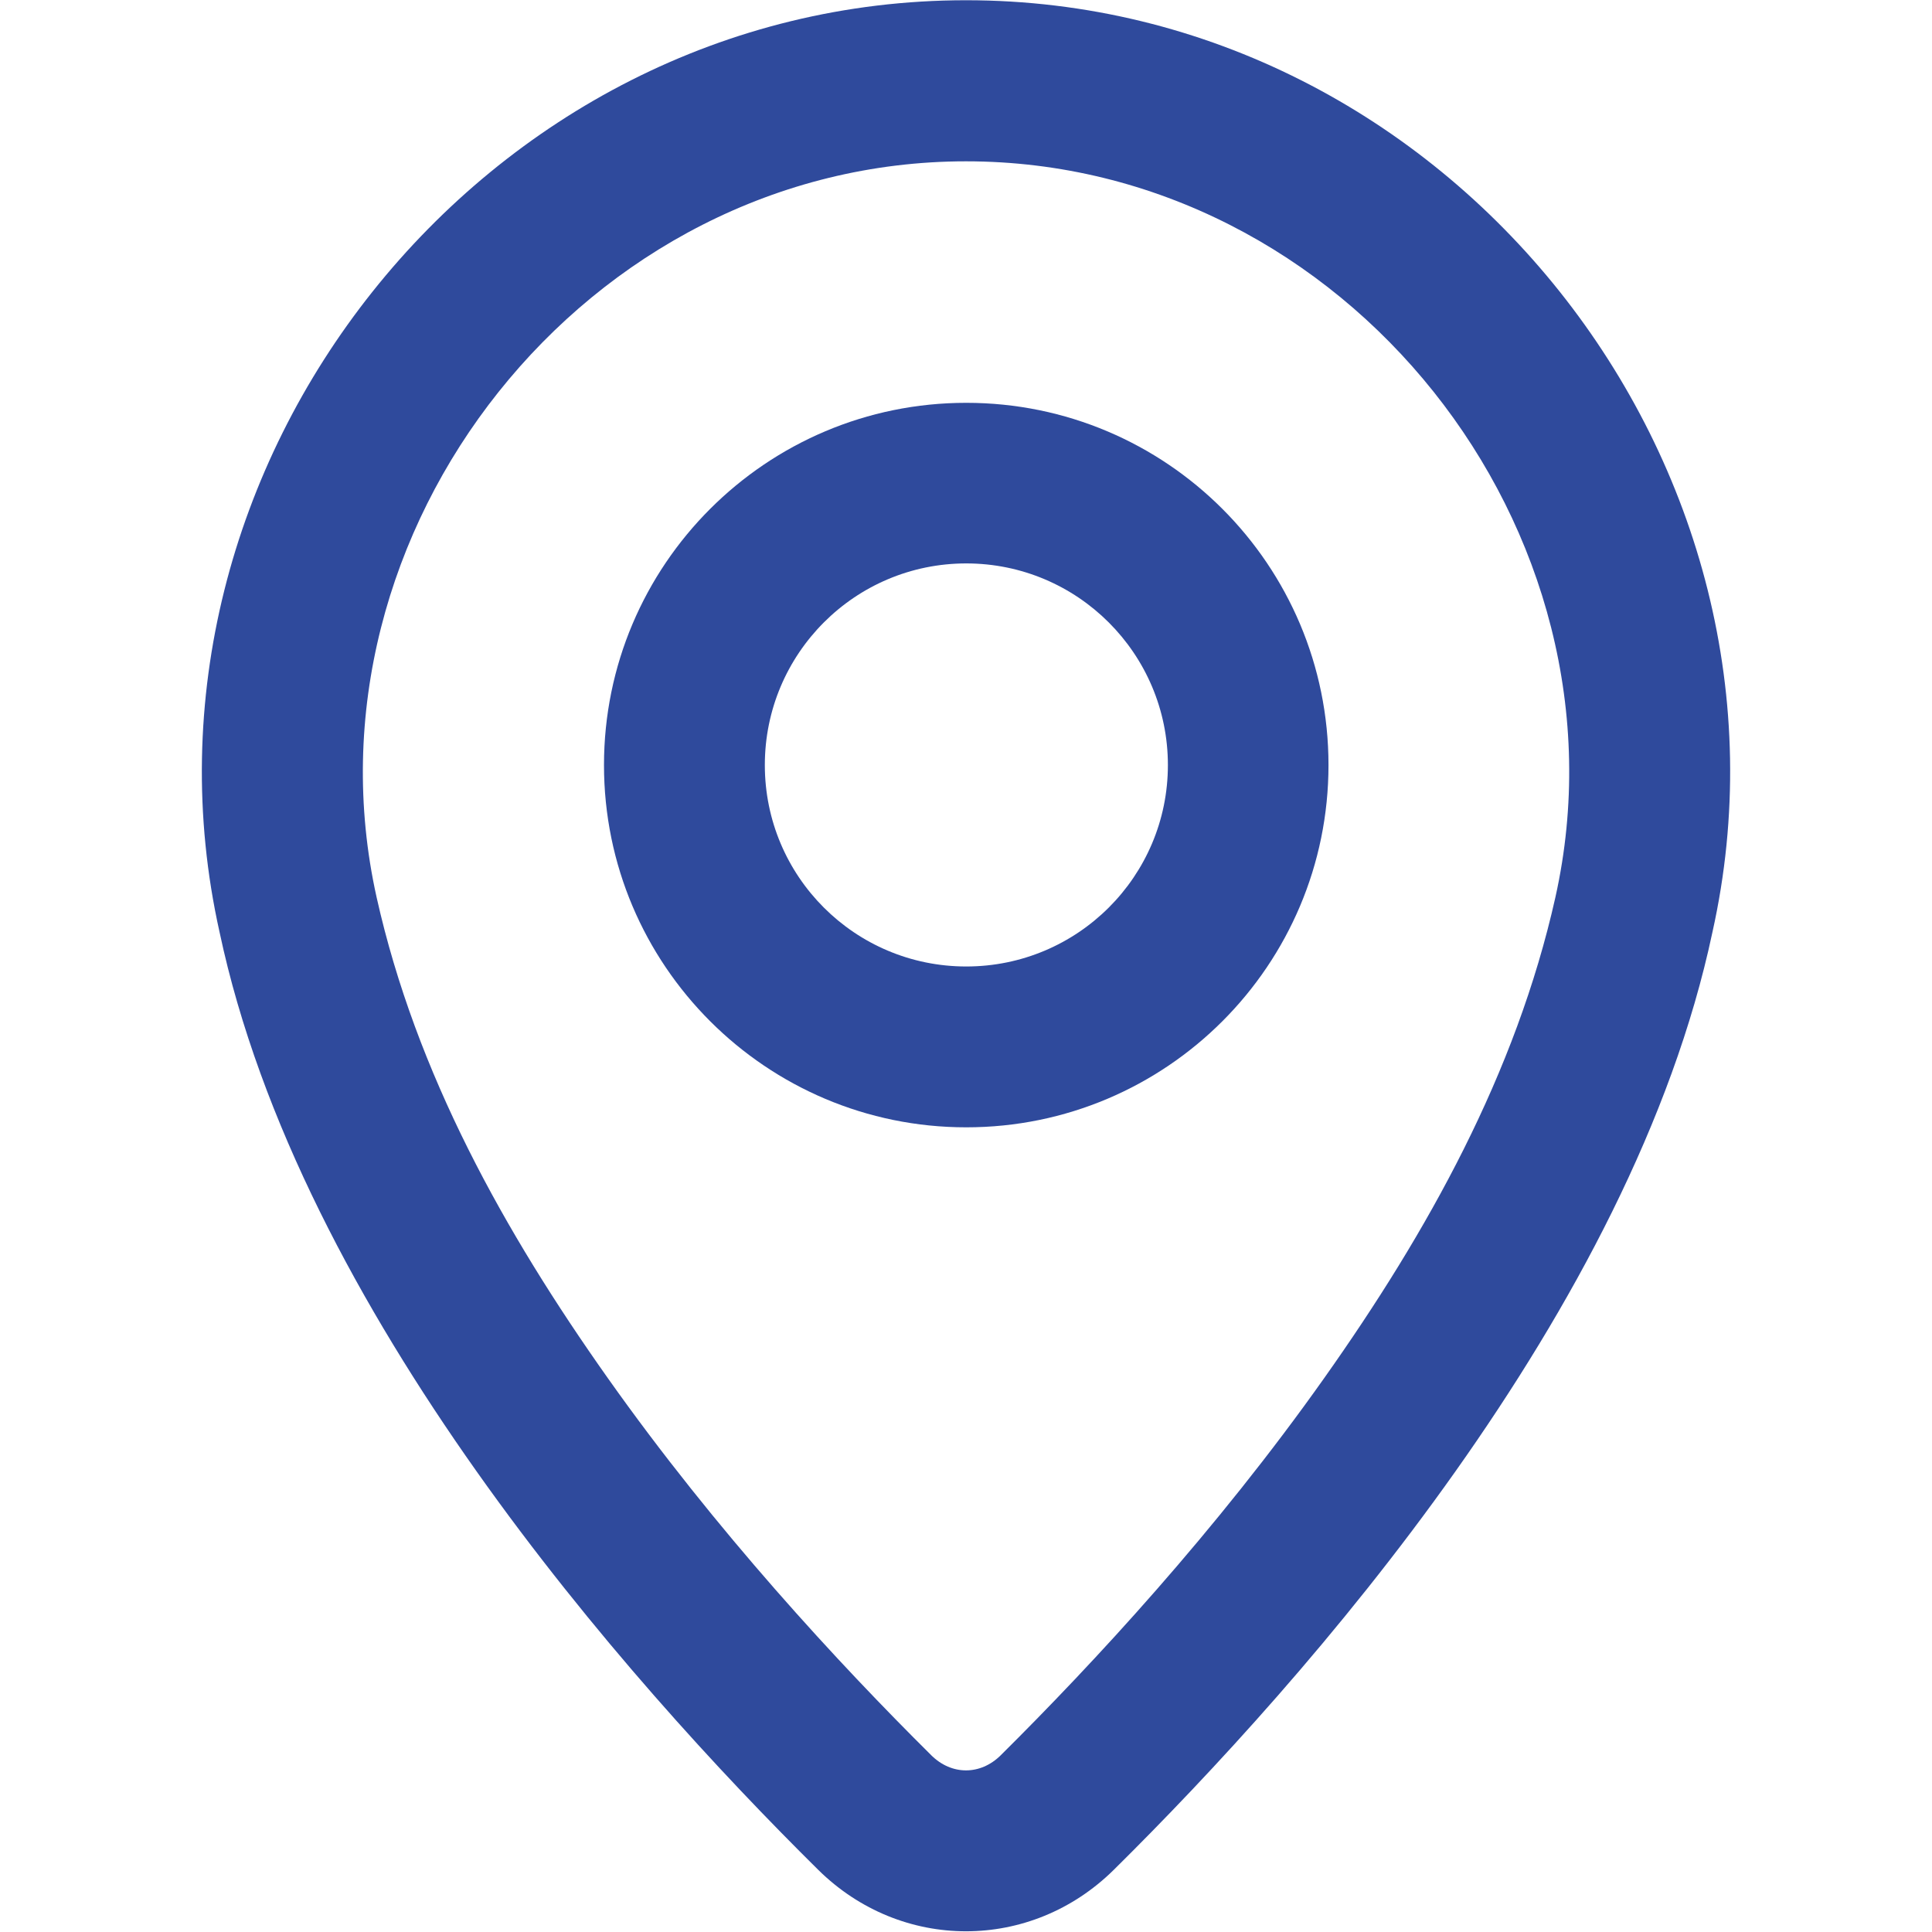
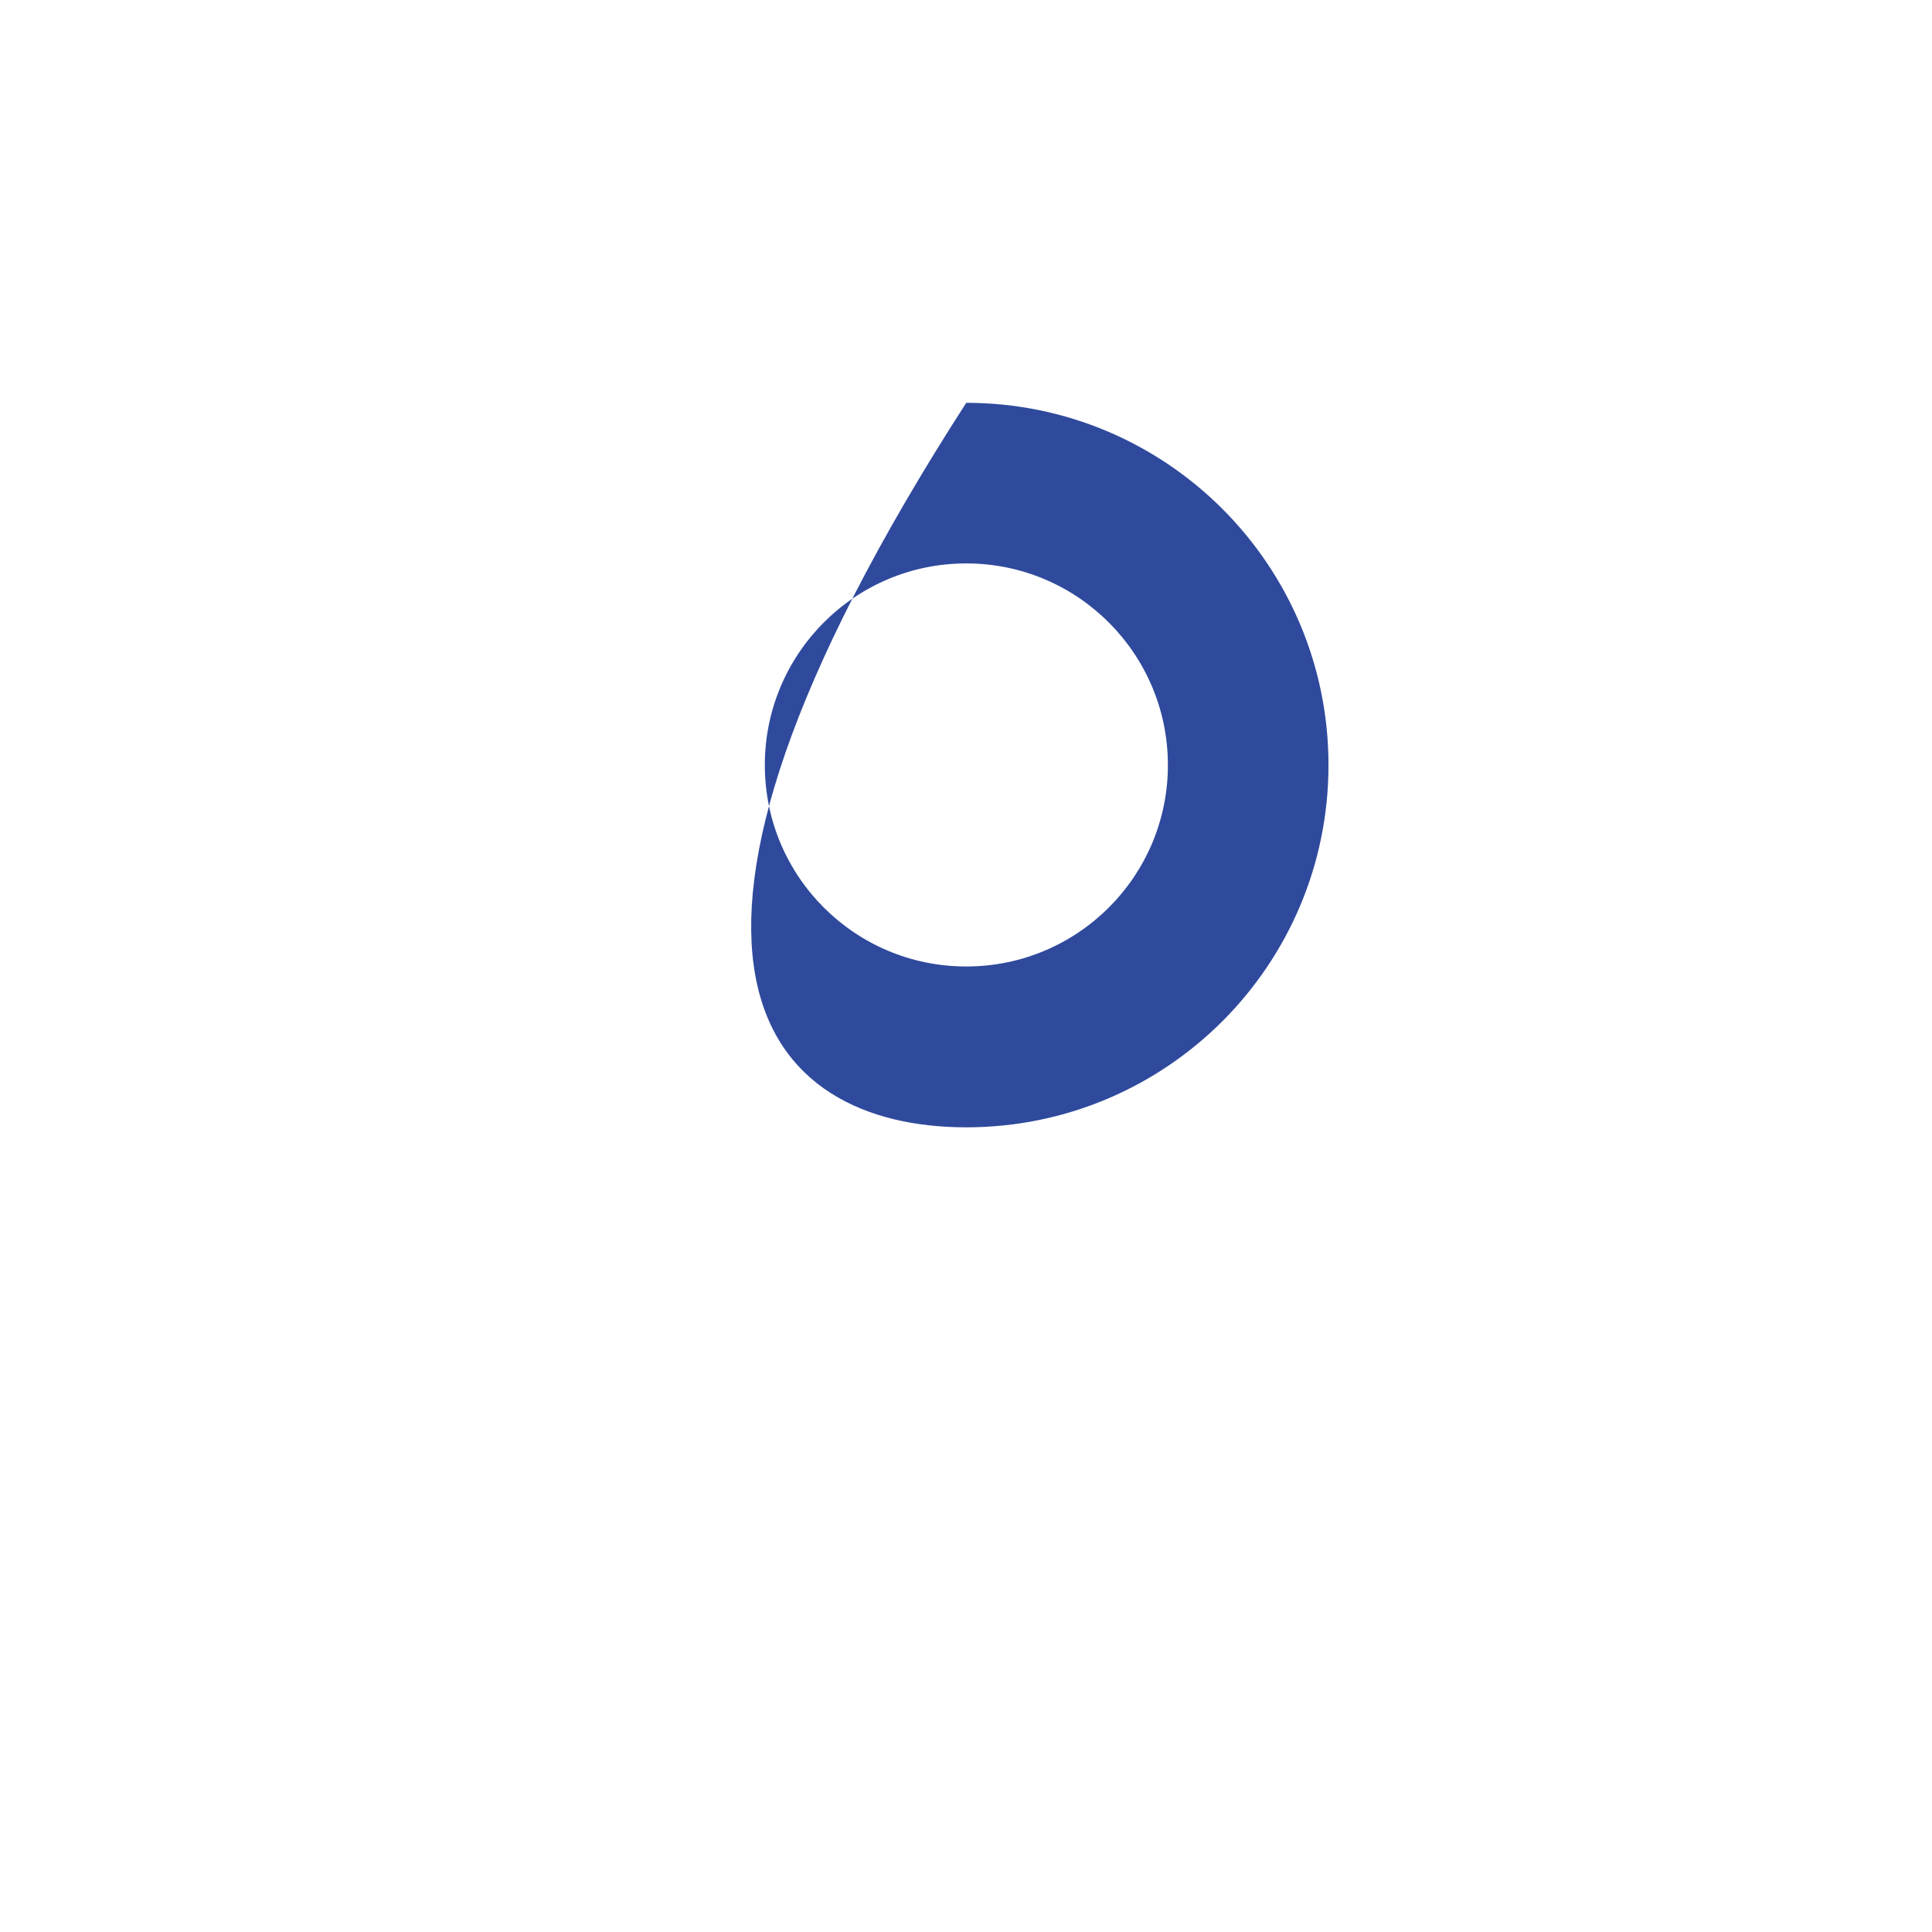
<svg xmlns="http://www.w3.org/2000/svg" width="32px" height="32px" viewBox="0 0 32 32" version="1.1">
  <g id="surface1">
-     <path style=" stroke:none;fill-rule:evenodd;fill:rgb(18.431%,29.02%,61.176%);fill-opacity:1;" d="M 16.004 18.672 C 19.32 18.672 22.004 15.984 22.004 12.672 C 22.004 9.359 19.32 6.672 16.004 6.672 C 12.691 6.672 10.004 9.359 10.004 12.672 C 10.004 15.984 12.691 18.672 16.004 18.672 Z M 16.004 16.008 C 14.16 16.008 12.668 14.516 12.668 12.672 C 12.668 10.828 14.16 9.332 16.004 9.332 C 17.848 9.332 19.344 10.828 19.344 12.672 C 19.344 14.516 17.848 16.008 16.004 16.008 Z M 16.004 16.008 " />
-     <path style=" stroke:none;fill-rule:evenodd;fill:rgb(18.431%,29.02%,61.176%);fill-opacity:1;" d="M 28.363 15.441 C 30.086 7.719 24.008 0.004 16 0.004 C 7.996 0.004 1.914 7.727 3.637 15.441 C 4.969 21.711 10.344 27.797 13.551 30.969 C 14.926 32.328 17.074 32.328 18.449 30.969 C 21.656 27.797 27.035 21.707 28.363 15.441 Z M 16 2.672 C 22.281 2.672 27.117 8.785 25.762 14.863 C 25.109 17.781 23.648 20.402 21.934 22.824 C 20.141 25.359 18.109 27.551 16.574 29.074 C 16.238 29.406 15.762 29.406 15.426 29.074 C 13.891 27.551 11.859 25.359 10.066 22.824 C 8.352 20.402 6.891 17.781 6.238 14.863 C 4.887 8.797 9.719 2.672 16 2.672 Z M 16 2.672 " />
+     <path style=" stroke:none;fill-rule:evenodd;fill:rgb(18.431%,29.02%,61.176%);fill-opacity:1;" d="M 16.004 18.672 C 19.32 18.672 22.004 15.984 22.004 12.672 C 22.004 9.359 19.32 6.672 16.004 6.672 C 10.004 15.984 12.691 18.672 16.004 18.672 Z M 16.004 16.008 C 14.16 16.008 12.668 14.516 12.668 12.672 C 12.668 10.828 14.16 9.332 16.004 9.332 C 17.848 9.332 19.344 10.828 19.344 12.672 C 19.344 14.516 17.848 16.008 16.004 16.008 Z M 16.004 16.008 " />
  </g>
</svg>